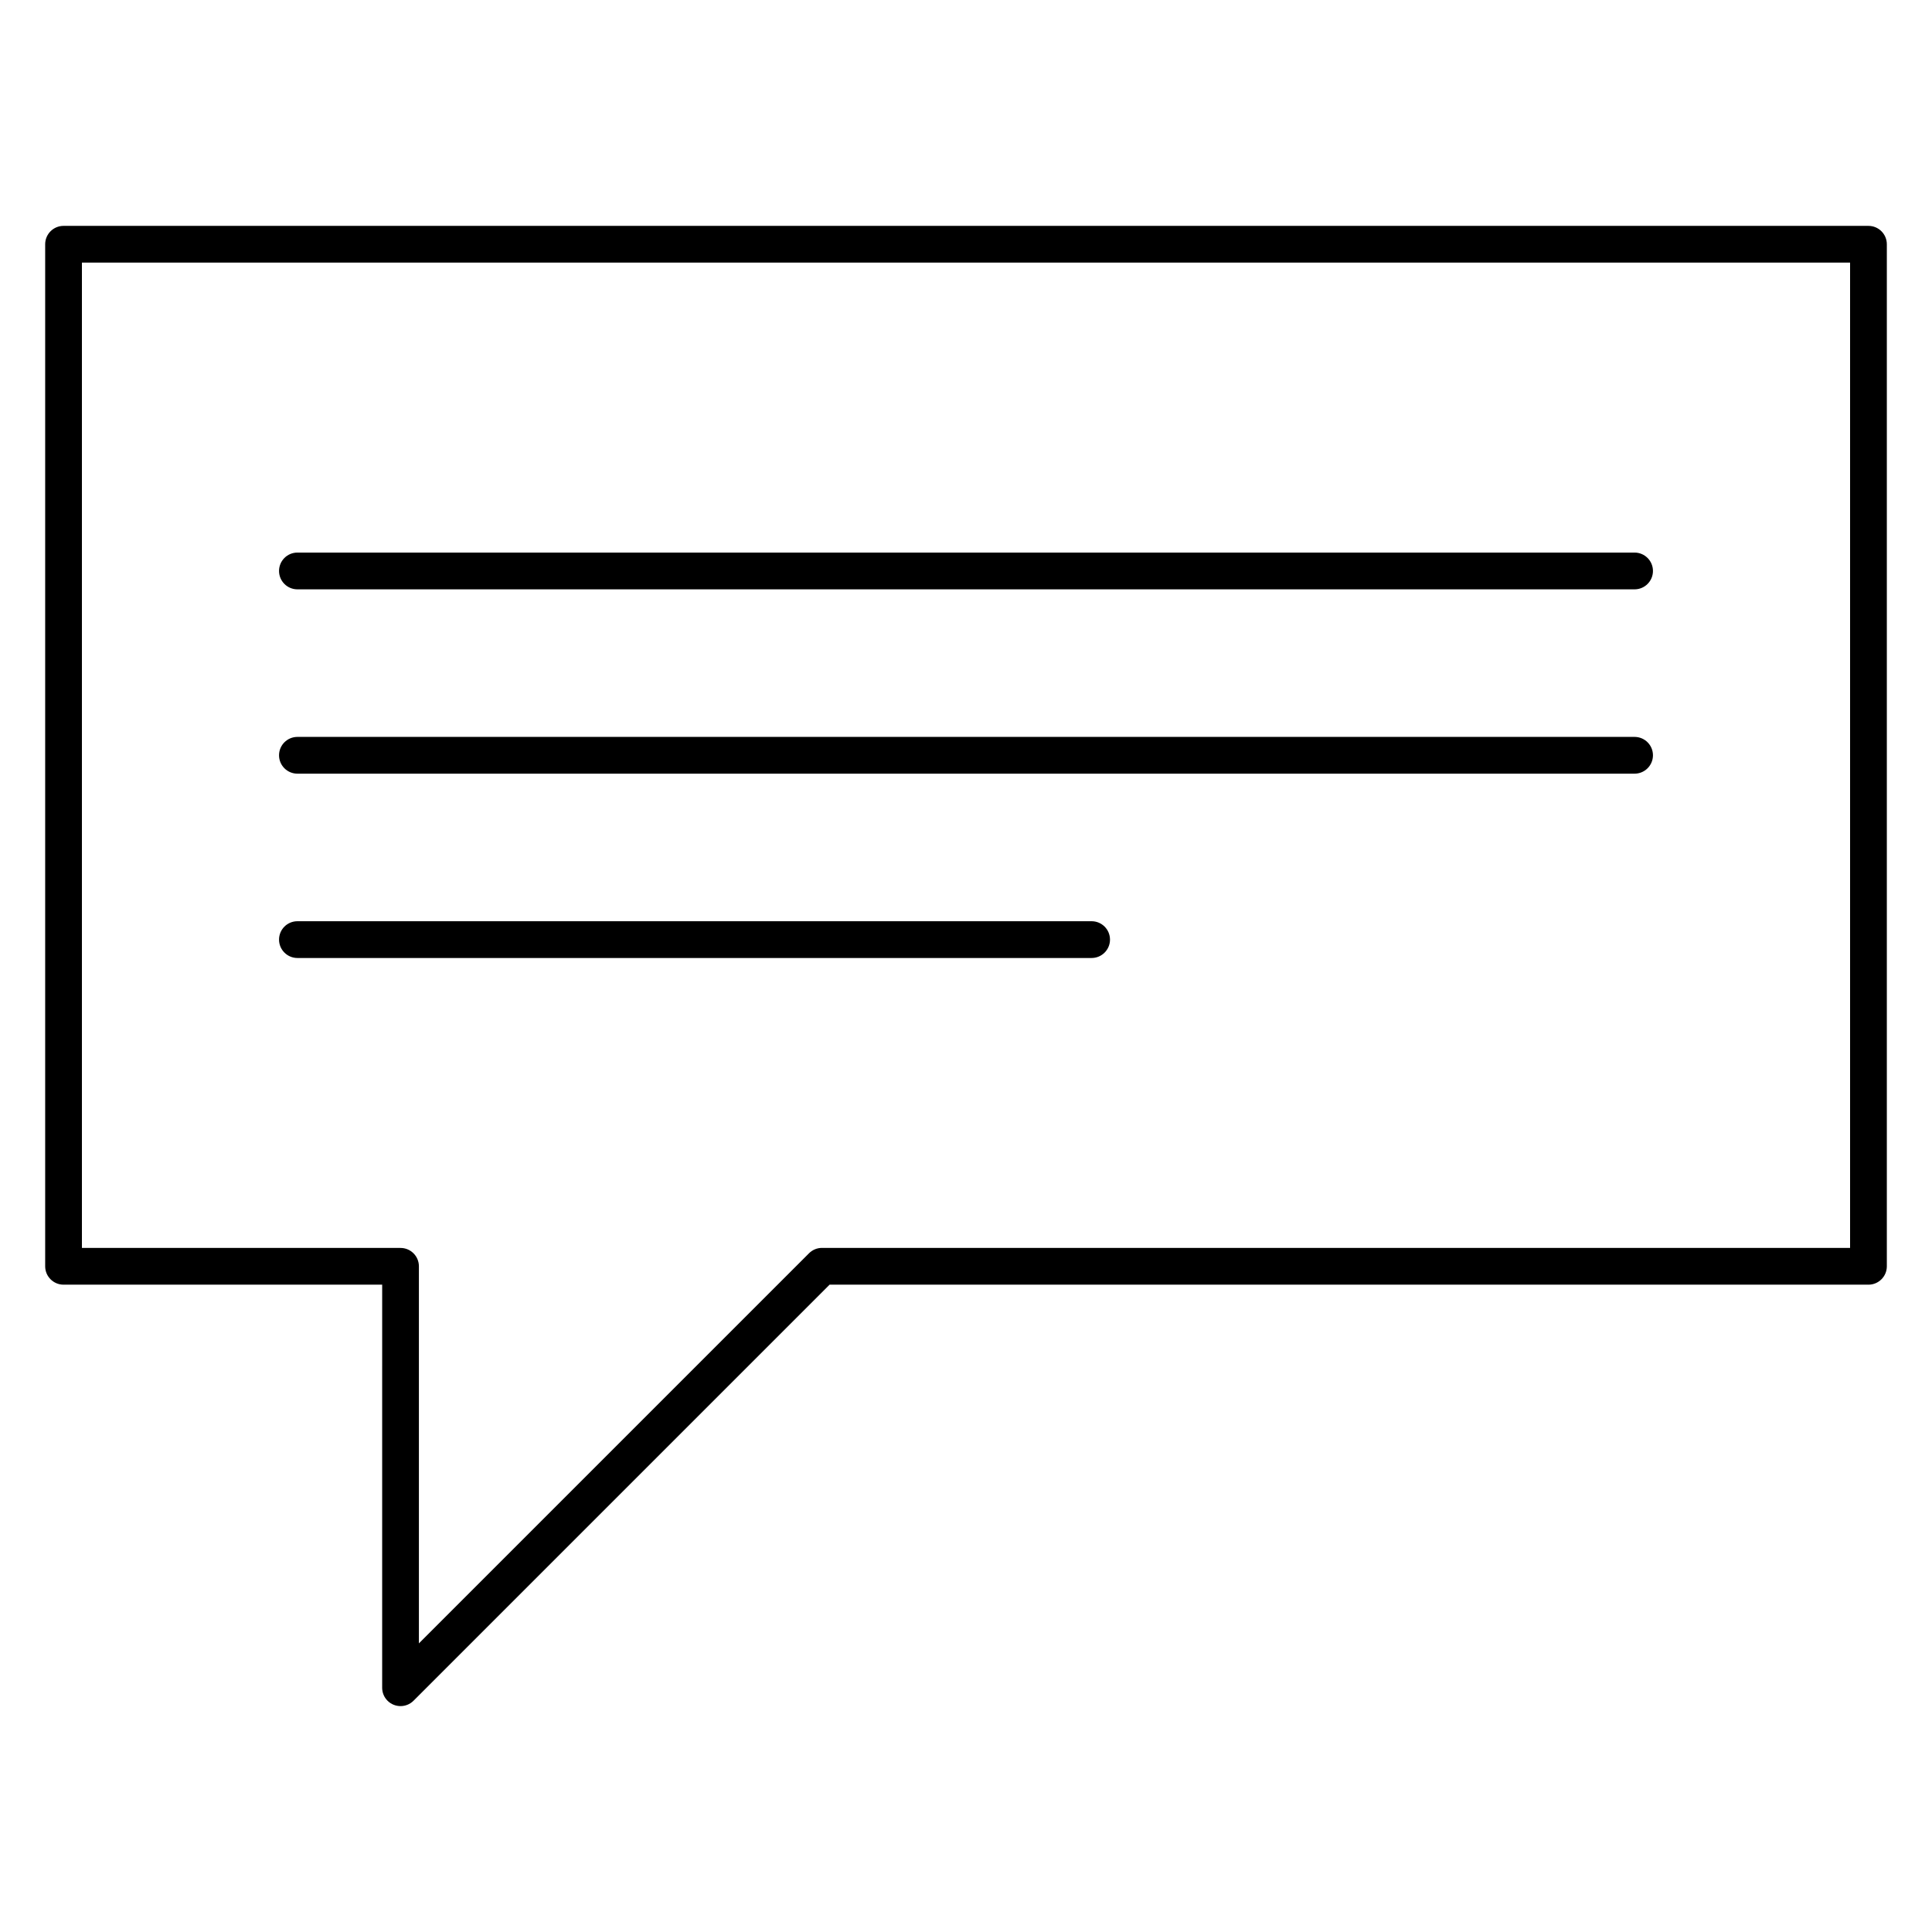
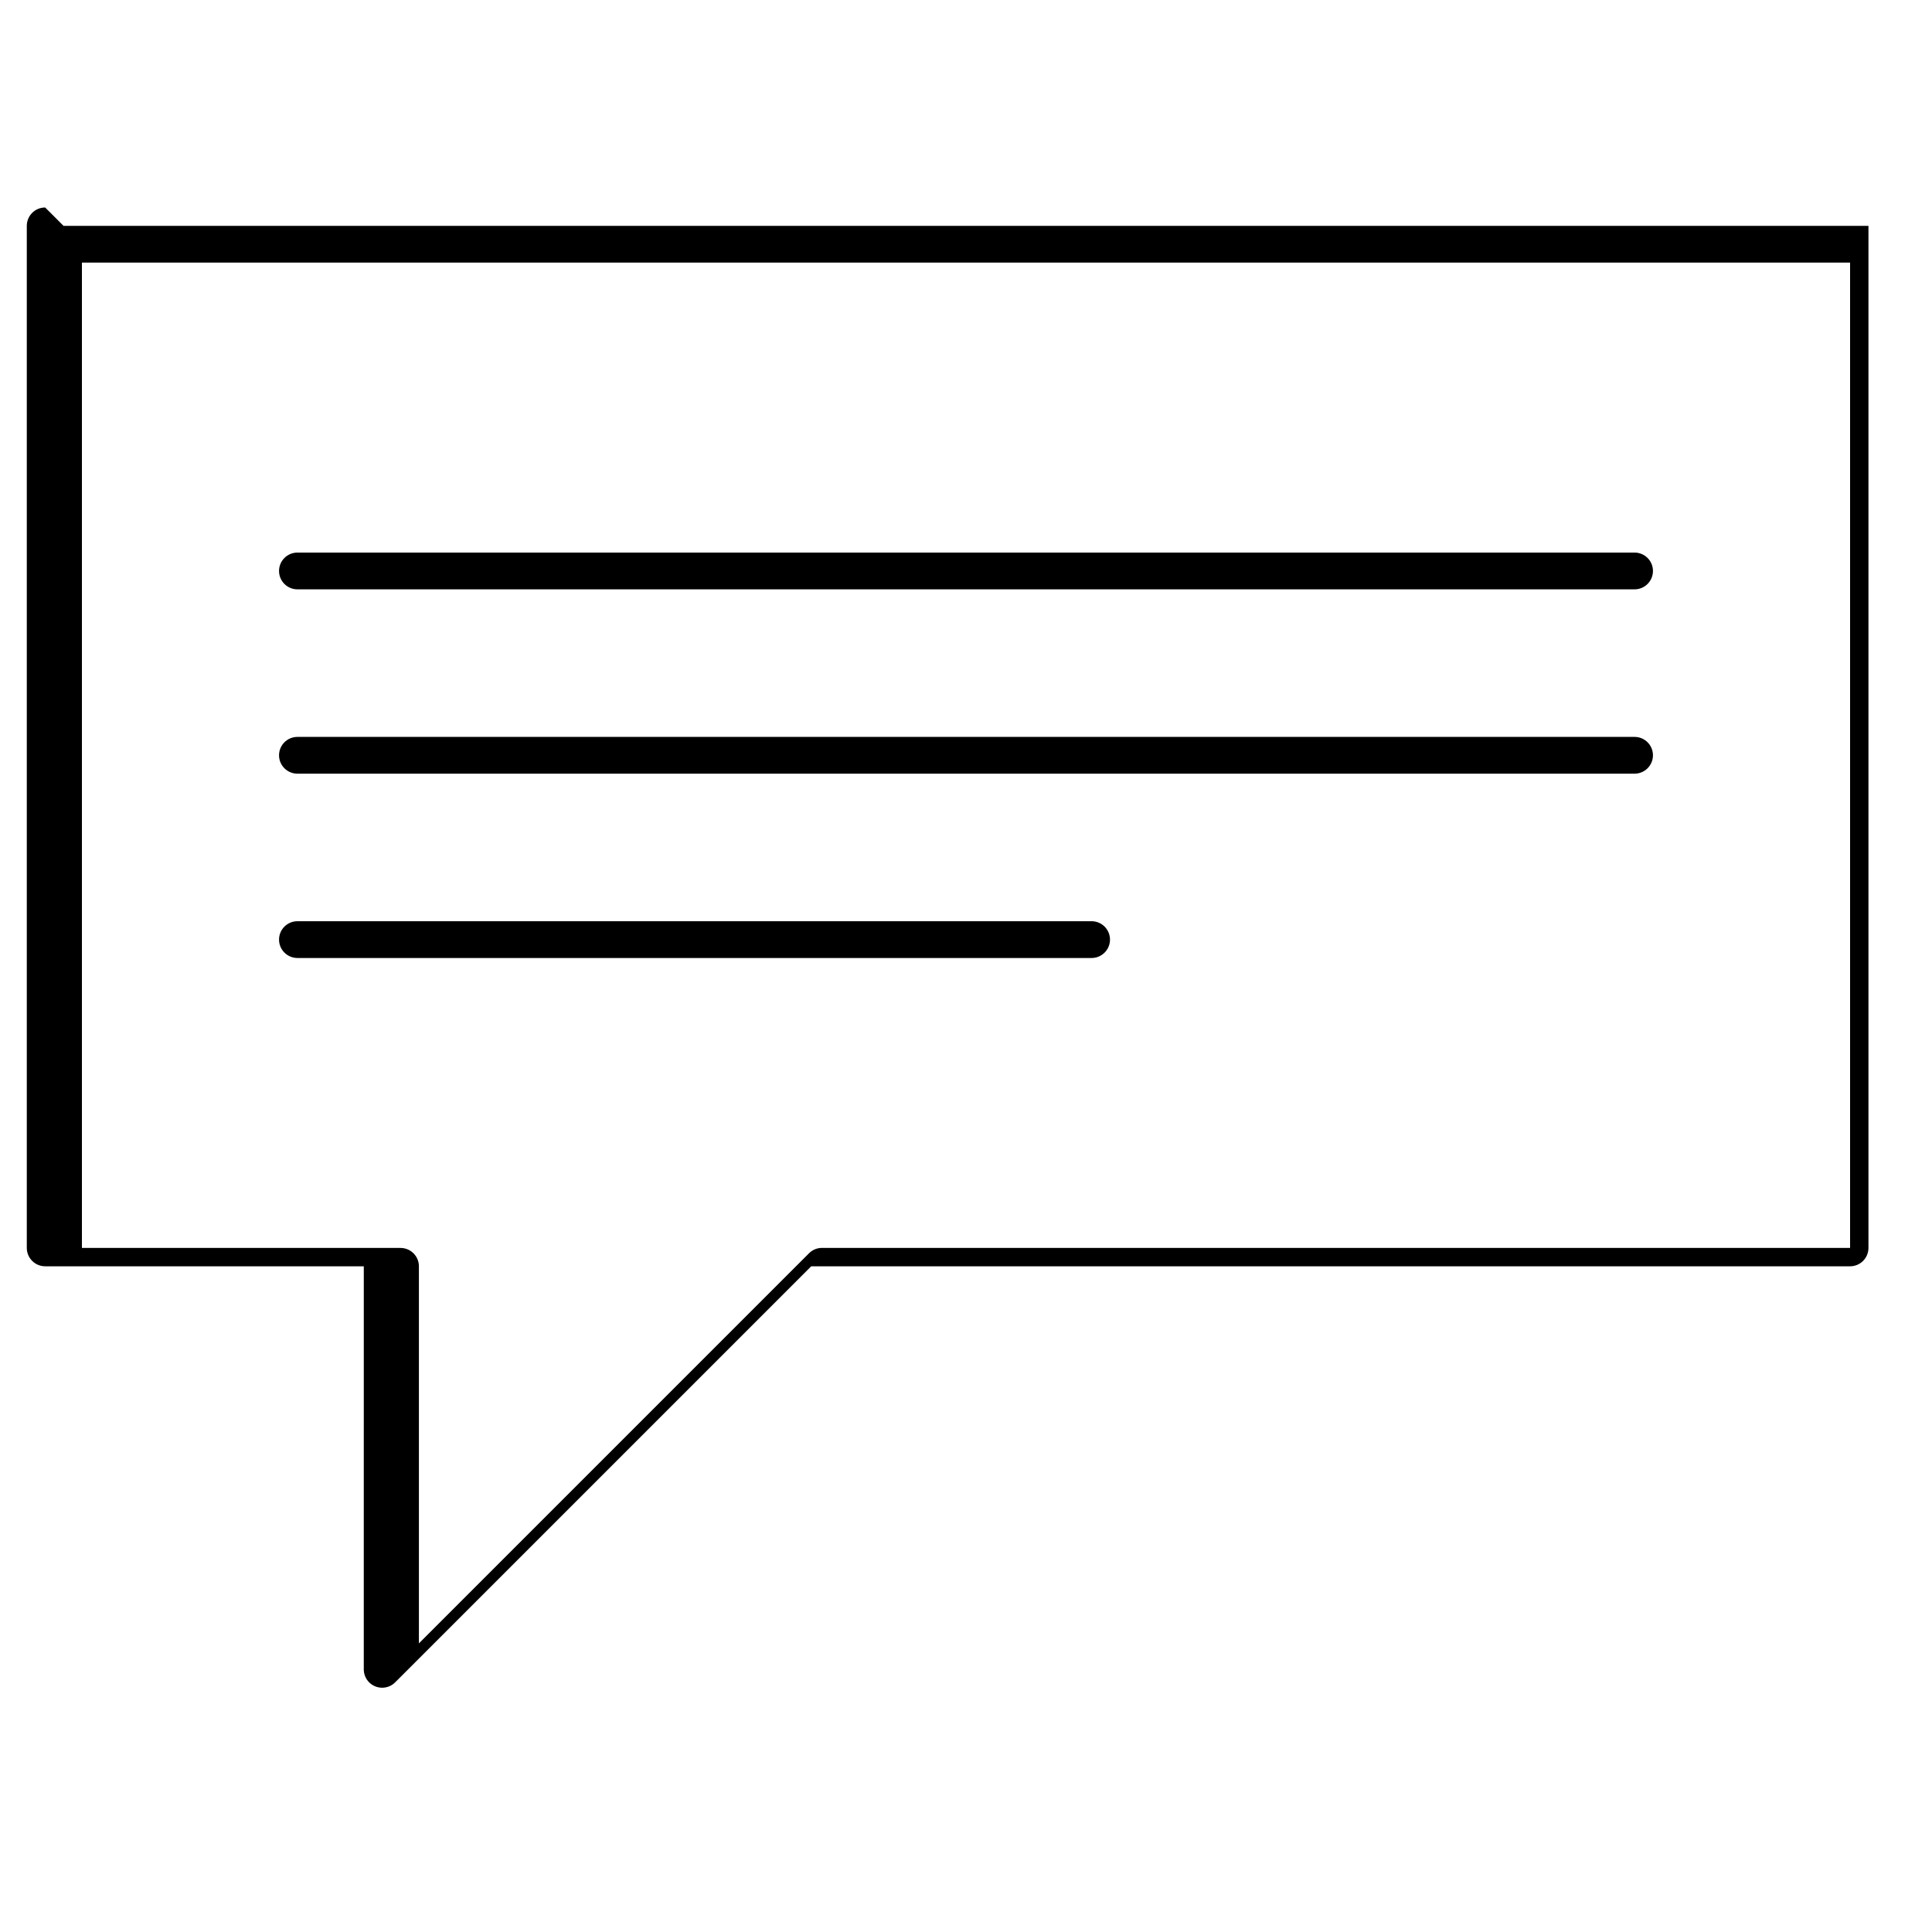
<svg xmlns="http://www.w3.org/2000/svg" fill="#000000" width="800px" height="800px" version="1.1" viewBox="144 144 512 512">
-   <path d="m160.84 203.86h478.32c2.688 0 4.871 2.18 4.871 4.871v270.85c0 2.691-2.18 4.871-4.871 4.871h-275.31l-110.26 110.26c-1.898 1.898-4.988 1.898-6.887 0-0.949-0.949-1.426-2.195-1.426-3.441l0.004-106.82h-84.438c-2.688 0-4.871-2.18-4.871-4.871v-270.85c0-2.691 2.184-4.871 4.871-4.871zm473.45 9.738h-468.58v261.12h84.434c2.688 0 4.871 2.18 4.871 4.871v99.926l103.29-103.29 0.086-0.09c0.883-0.879 2.098-1.43 3.441-1.43h272.46zm-411.47 184.28c-2.688 0-4.871-2.184-4.871-4.871 0-2.691 2.18-4.871 4.871-4.871h210.47c2.688 0 4.871 2.18 4.871 4.871 0 2.688-2.184 4.871-4.871 4.871zm0-48.848c-2.688 0-4.871-2.18-4.871-4.871 0-2.691 2.18-4.871 4.871-4.871h354.36c2.688 0 4.871 2.18 4.871 4.871 0 2.691-2.184 4.871-4.871 4.871zm0-48.848c-2.688 0-4.871-2.18-4.871-4.871s2.18-4.871 4.871-4.871h354.36c2.688 0 4.871 2.184 4.871 4.871 0 2.691-2.184 4.871-4.871 4.871z" fill-rule="evenodd" />
+   <path d="m160.84 203.86h478.32v270.85c0 2.691-2.18 4.871-4.871 4.871h-275.31l-110.26 110.26c-1.898 1.898-4.988 1.898-6.887 0-0.949-0.949-1.426-2.195-1.426-3.441l0.004-106.82h-84.438c-2.688 0-4.871-2.18-4.871-4.871v-270.85c0-2.691 2.184-4.871 4.871-4.871zm473.45 9.738h-468.58v261.12h84.434c2.688 0 4.871 2.18 4.871 4.871v99.926l103.29-103.29 0.086-0.09c0.883-0.879 2.098-1.43 3.441-1.43h272.46zm-411.47 184.28c-2.688 0-4.871-2.184-4.871-4.871 0-2.691 2.18-4.871 4.871-4.871h210.47c2.688 0 4.871 2.18 4.871 4.871 0 2.688-2.184 4.871-4.871 4.871zm0-48.848c-2.688 0-4.871-2.18-4.871-4.871 0-2.691 2.18-4.871 4.871-4.871h354.36c2.688 0 4.871 2.18 4.871 4.871 0 2.691-2.184 4.871-4.871 4.871zm0-48.848c-2.688 0-4.871-2.18-4.871-4.871s2.18-4.871 4.871-4.871h354.36c2.688 0 4.871 2.184 4.871 4.871 0 2.691-2.184 4.871-4.871 4.871z" fill-rule="evenodd" />
</svg>